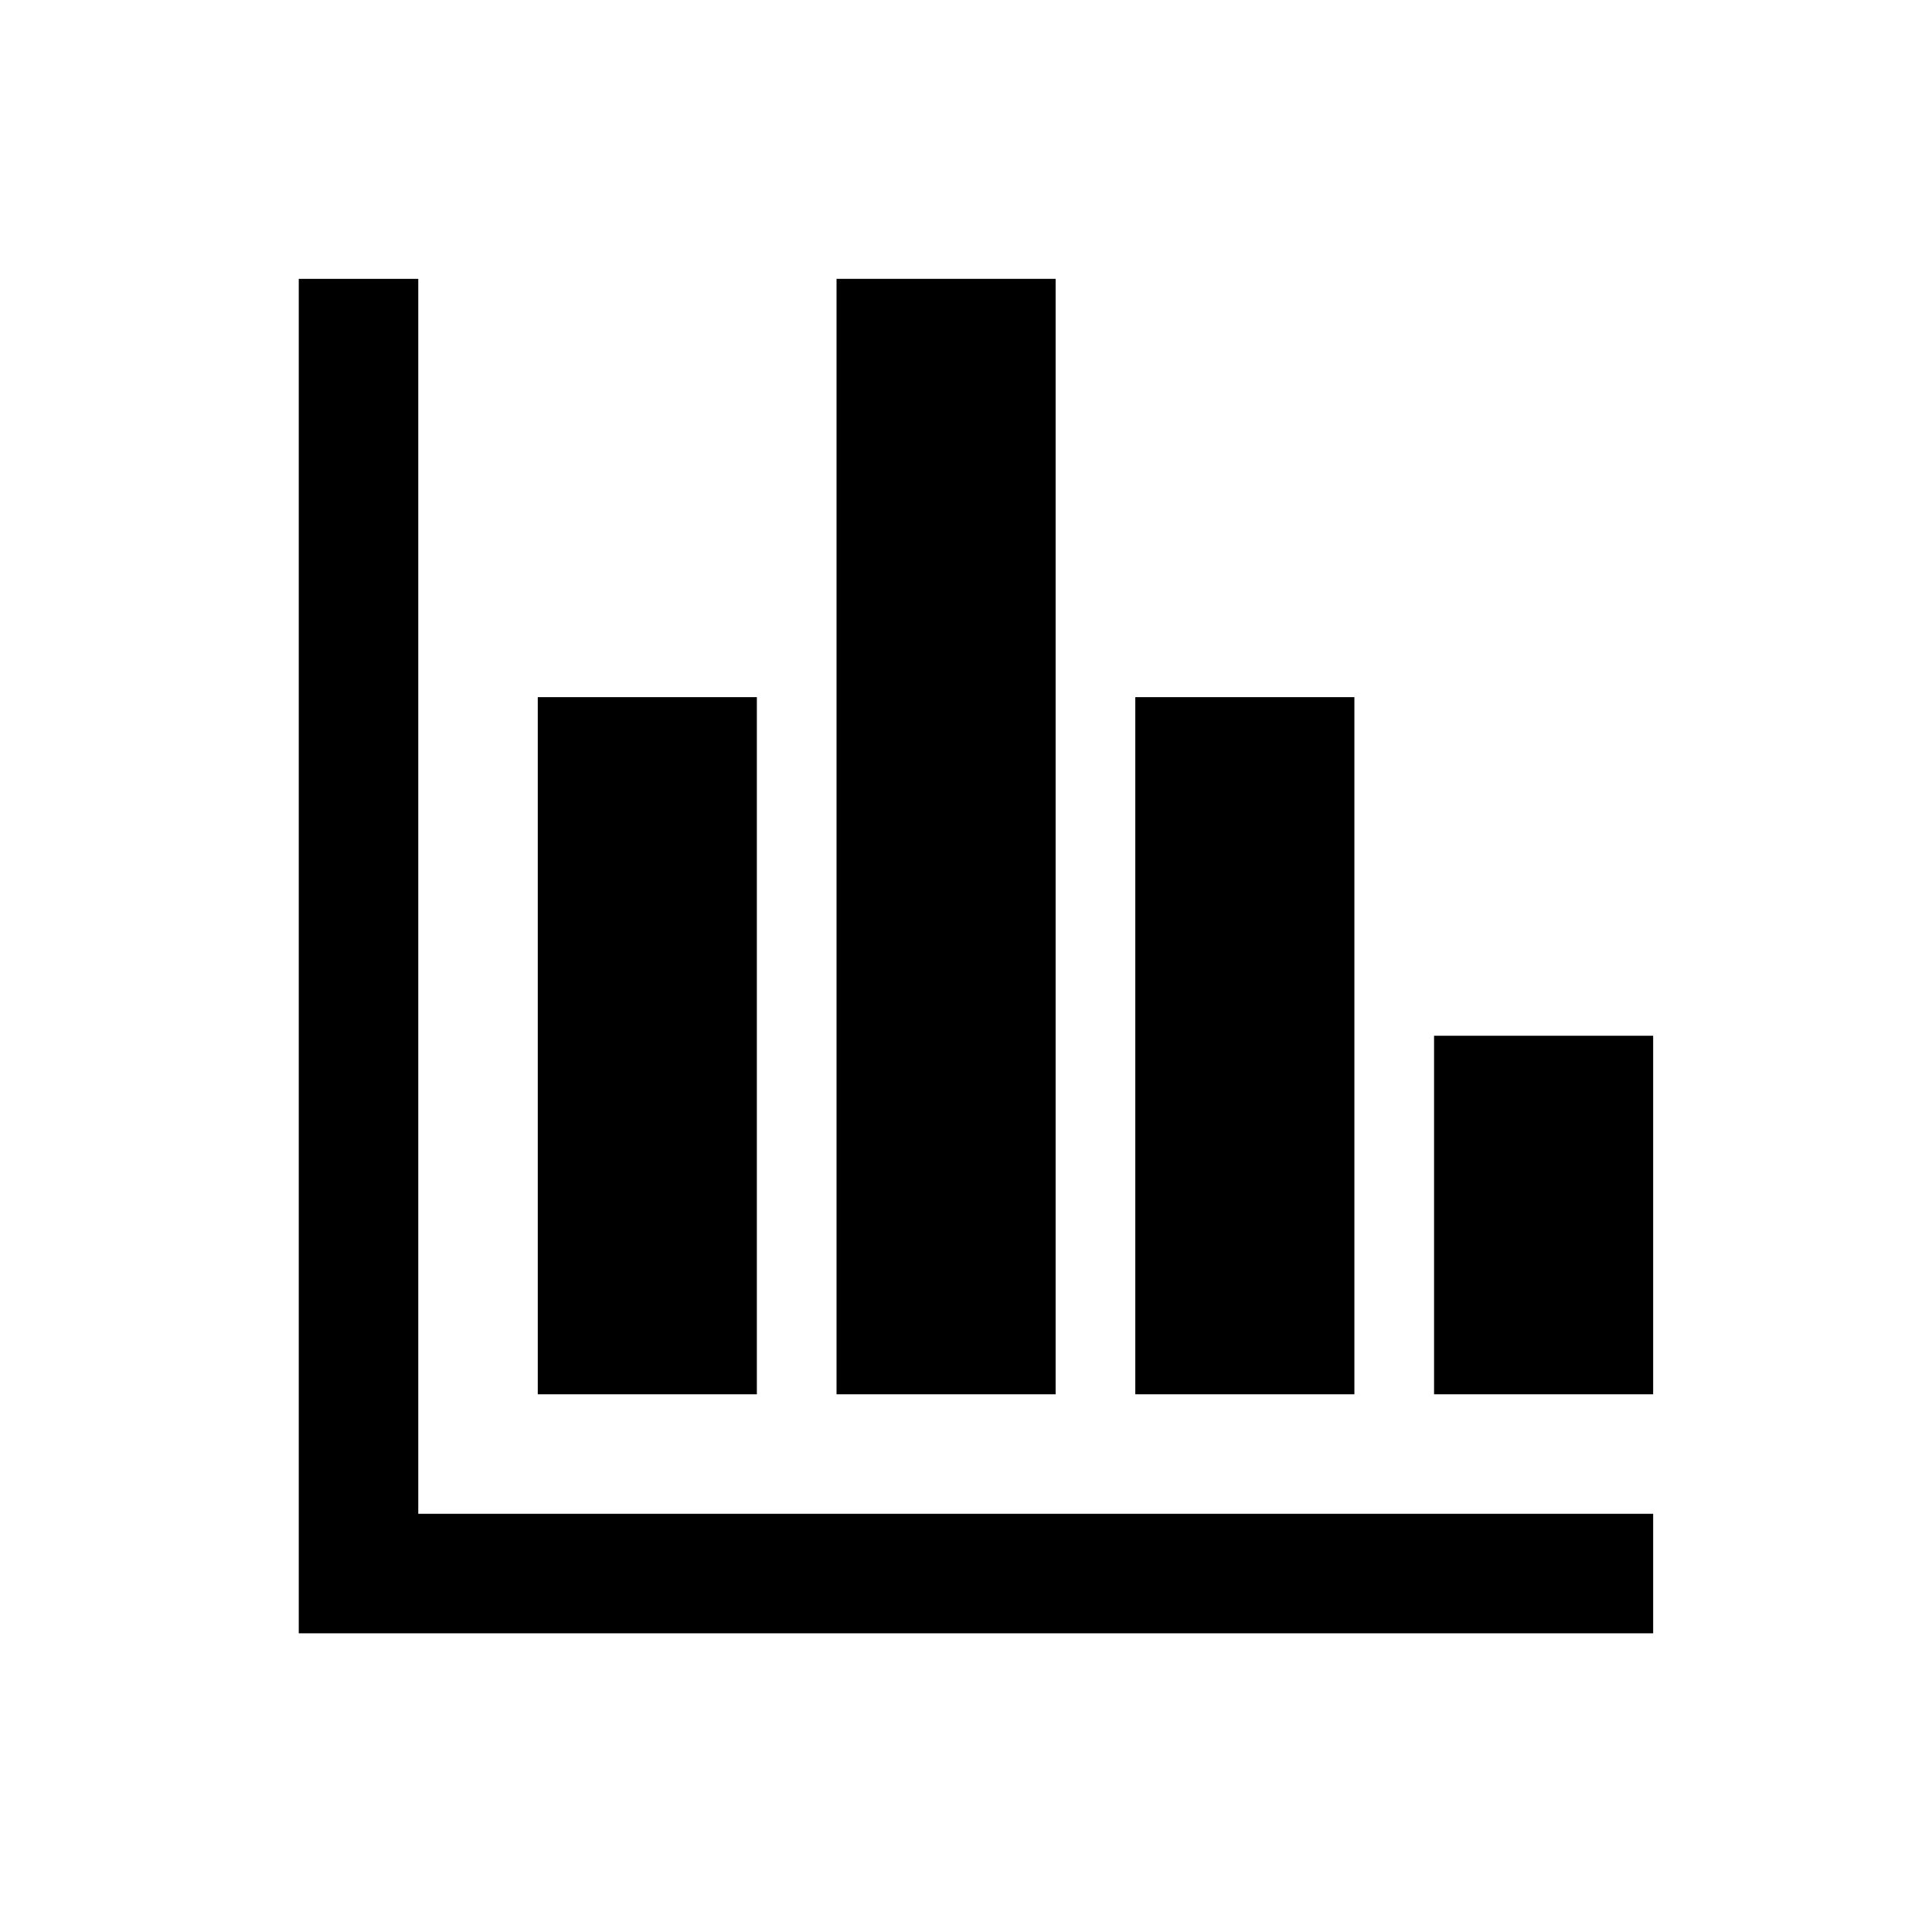
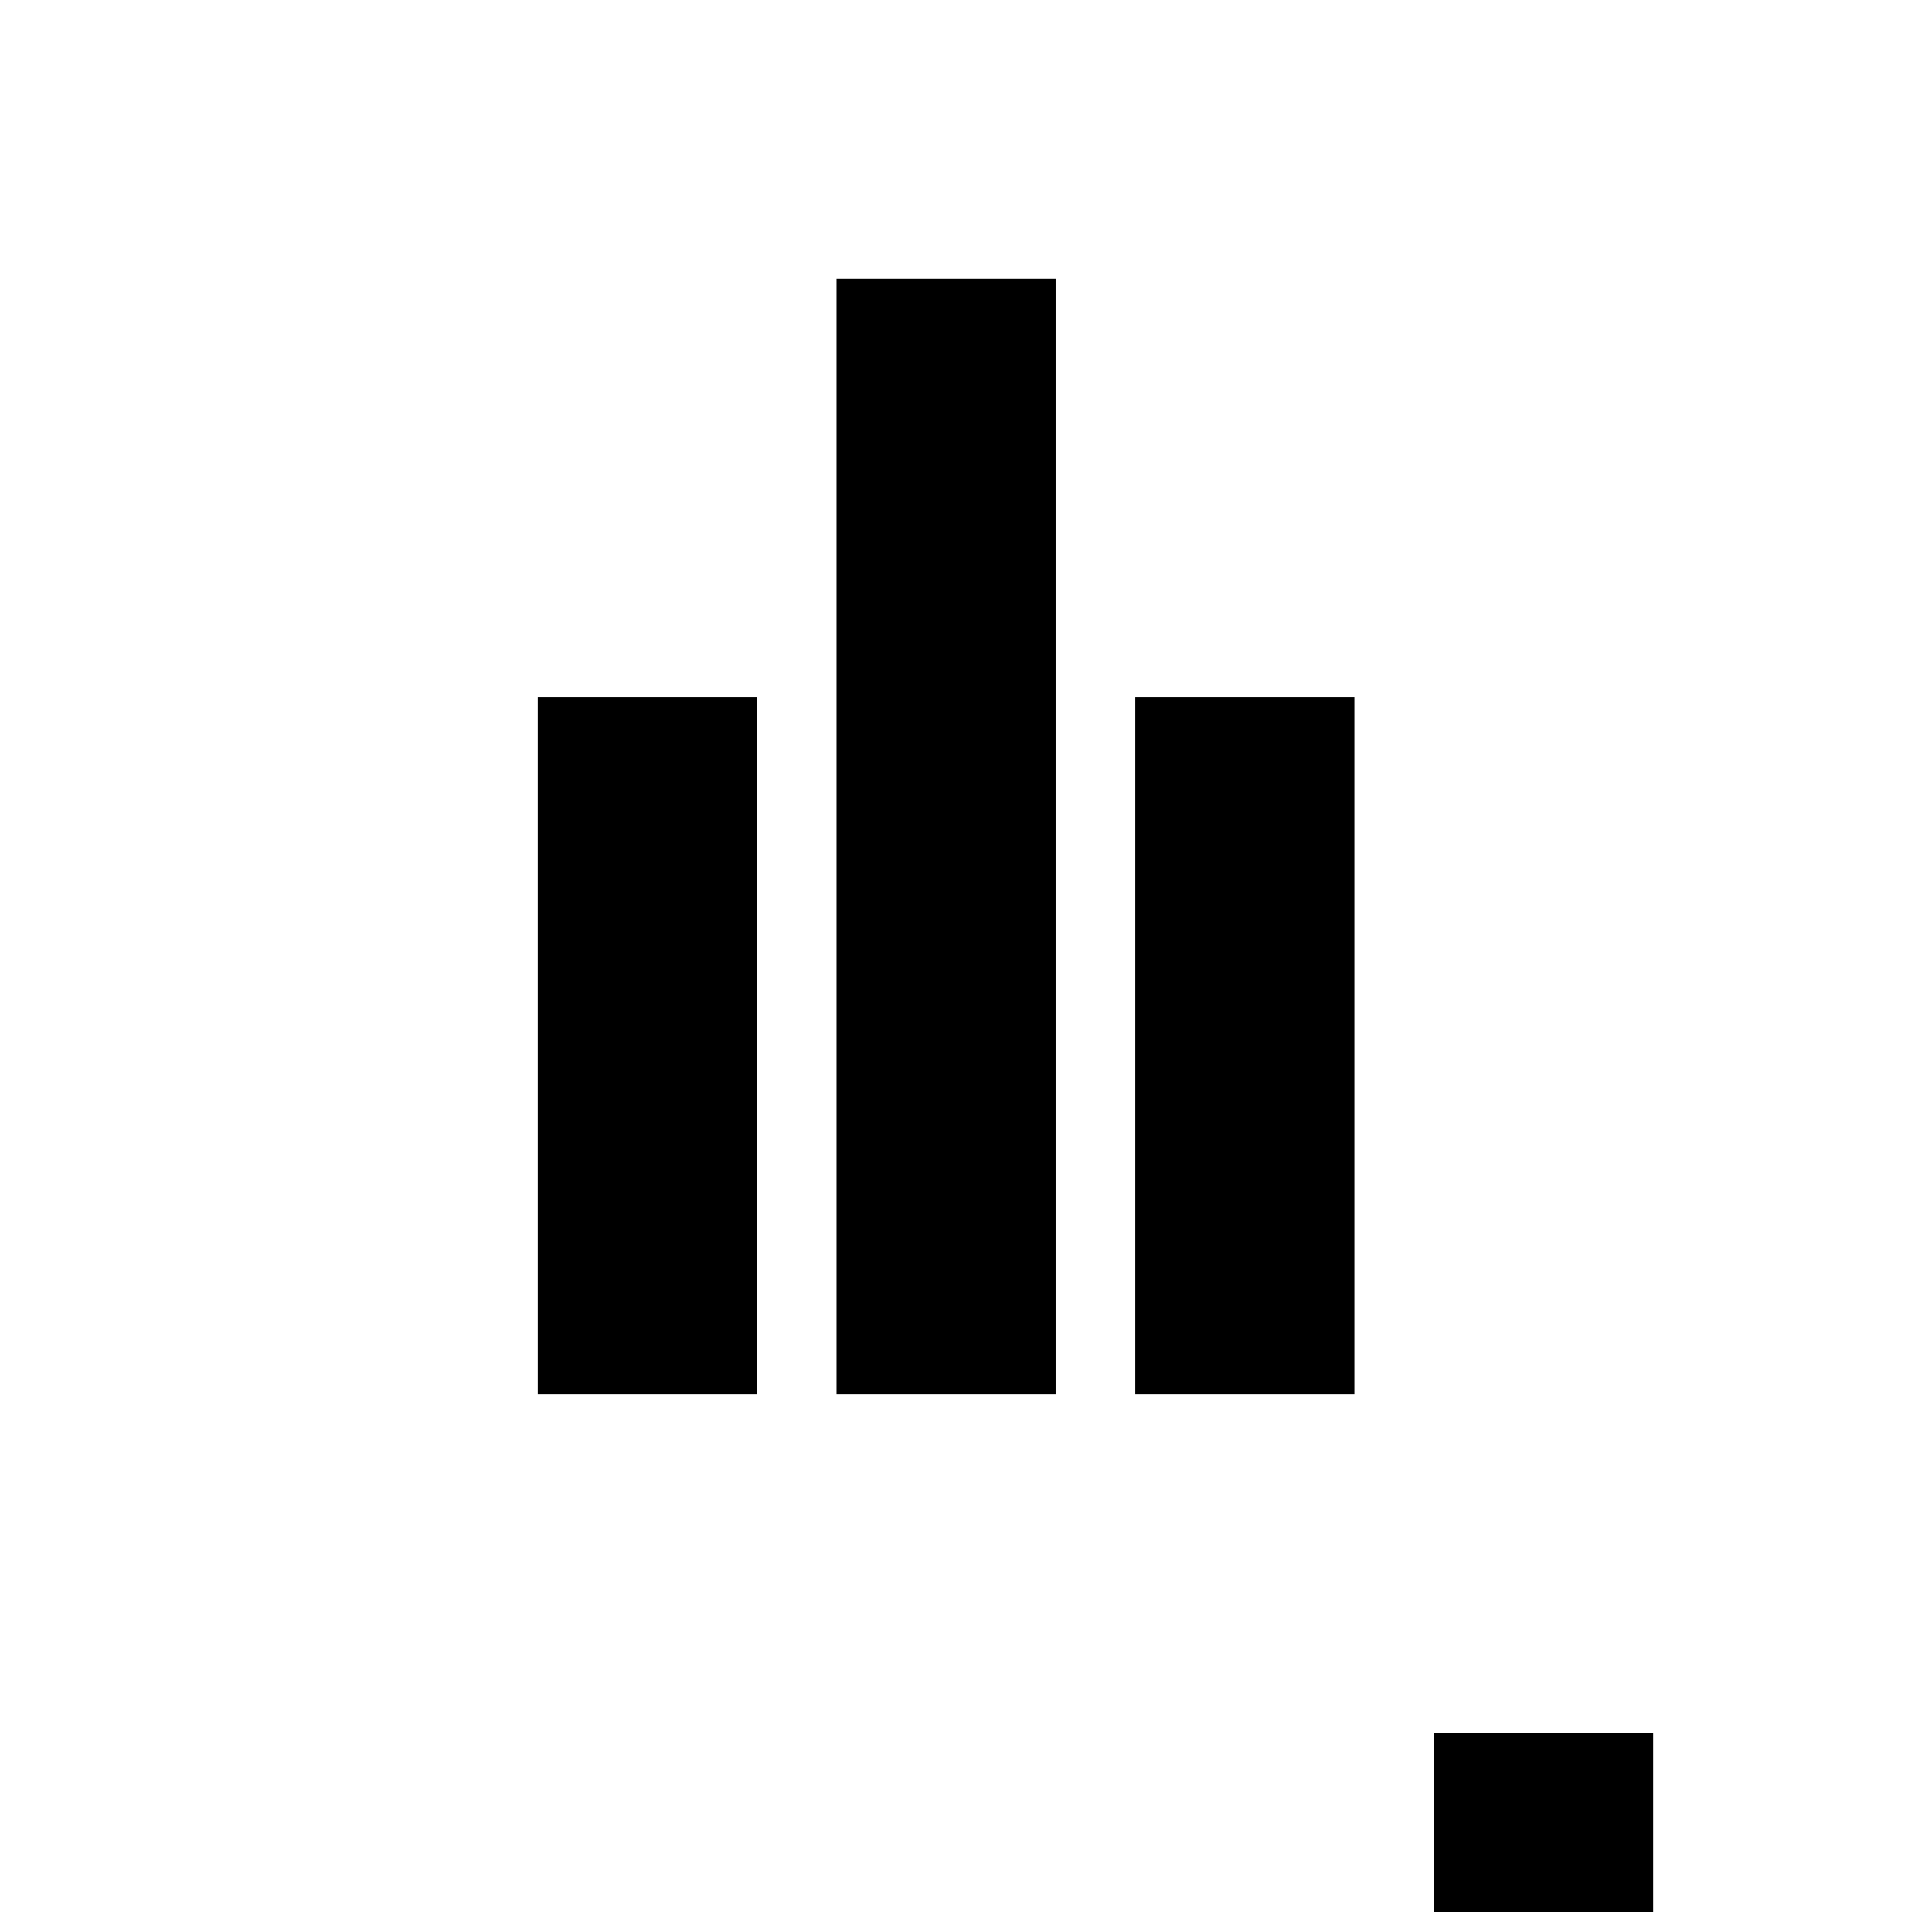
<svg xmlns="http://www.w3.org/2000/svg" xml:space="preserve" width="97" height="96" overflow="hidden">
-   <path d="M21 14h-6v68h68v-6H21Z" />
-   <path d="M27 35h11v35H27Zm15-21h11v56H42Zm15 21h11v35H57Zm15 17h11v18H72Z" />
+   <path d="M27 35h11v35H27Zm15-21h11v56H42Zm15 21h11v35H57m15 17h11v18H72Z" />
</svg>